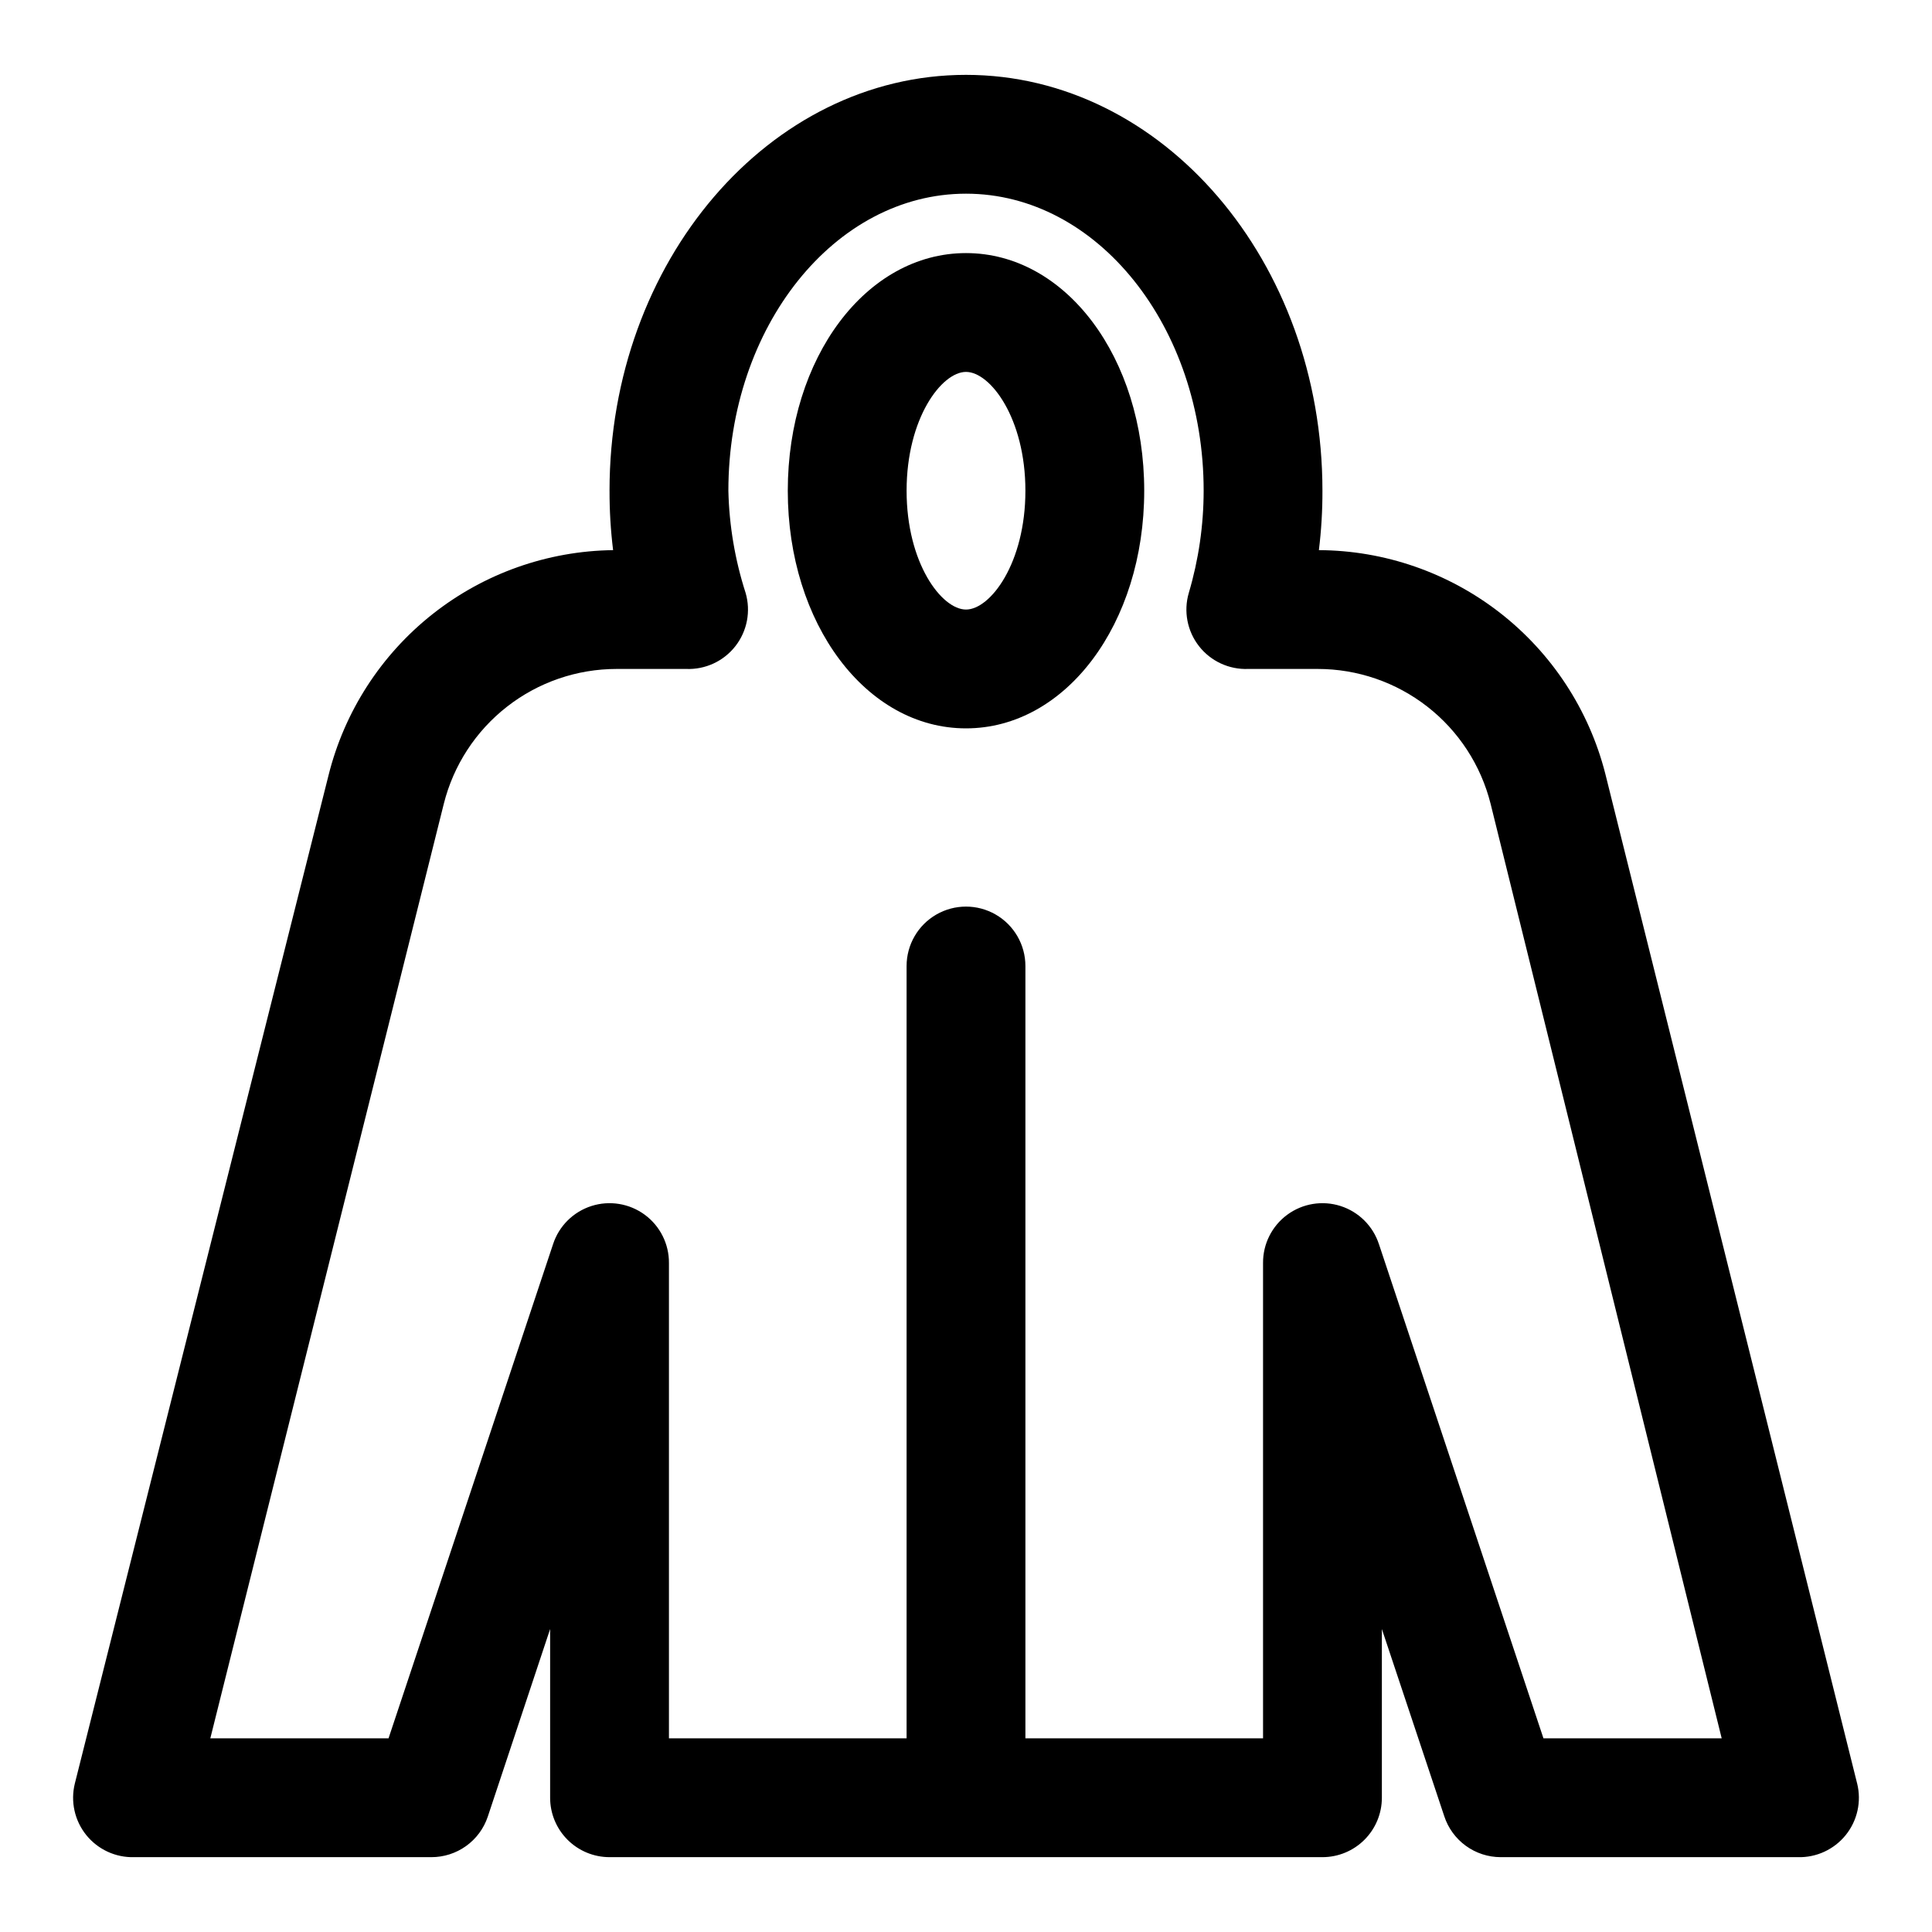
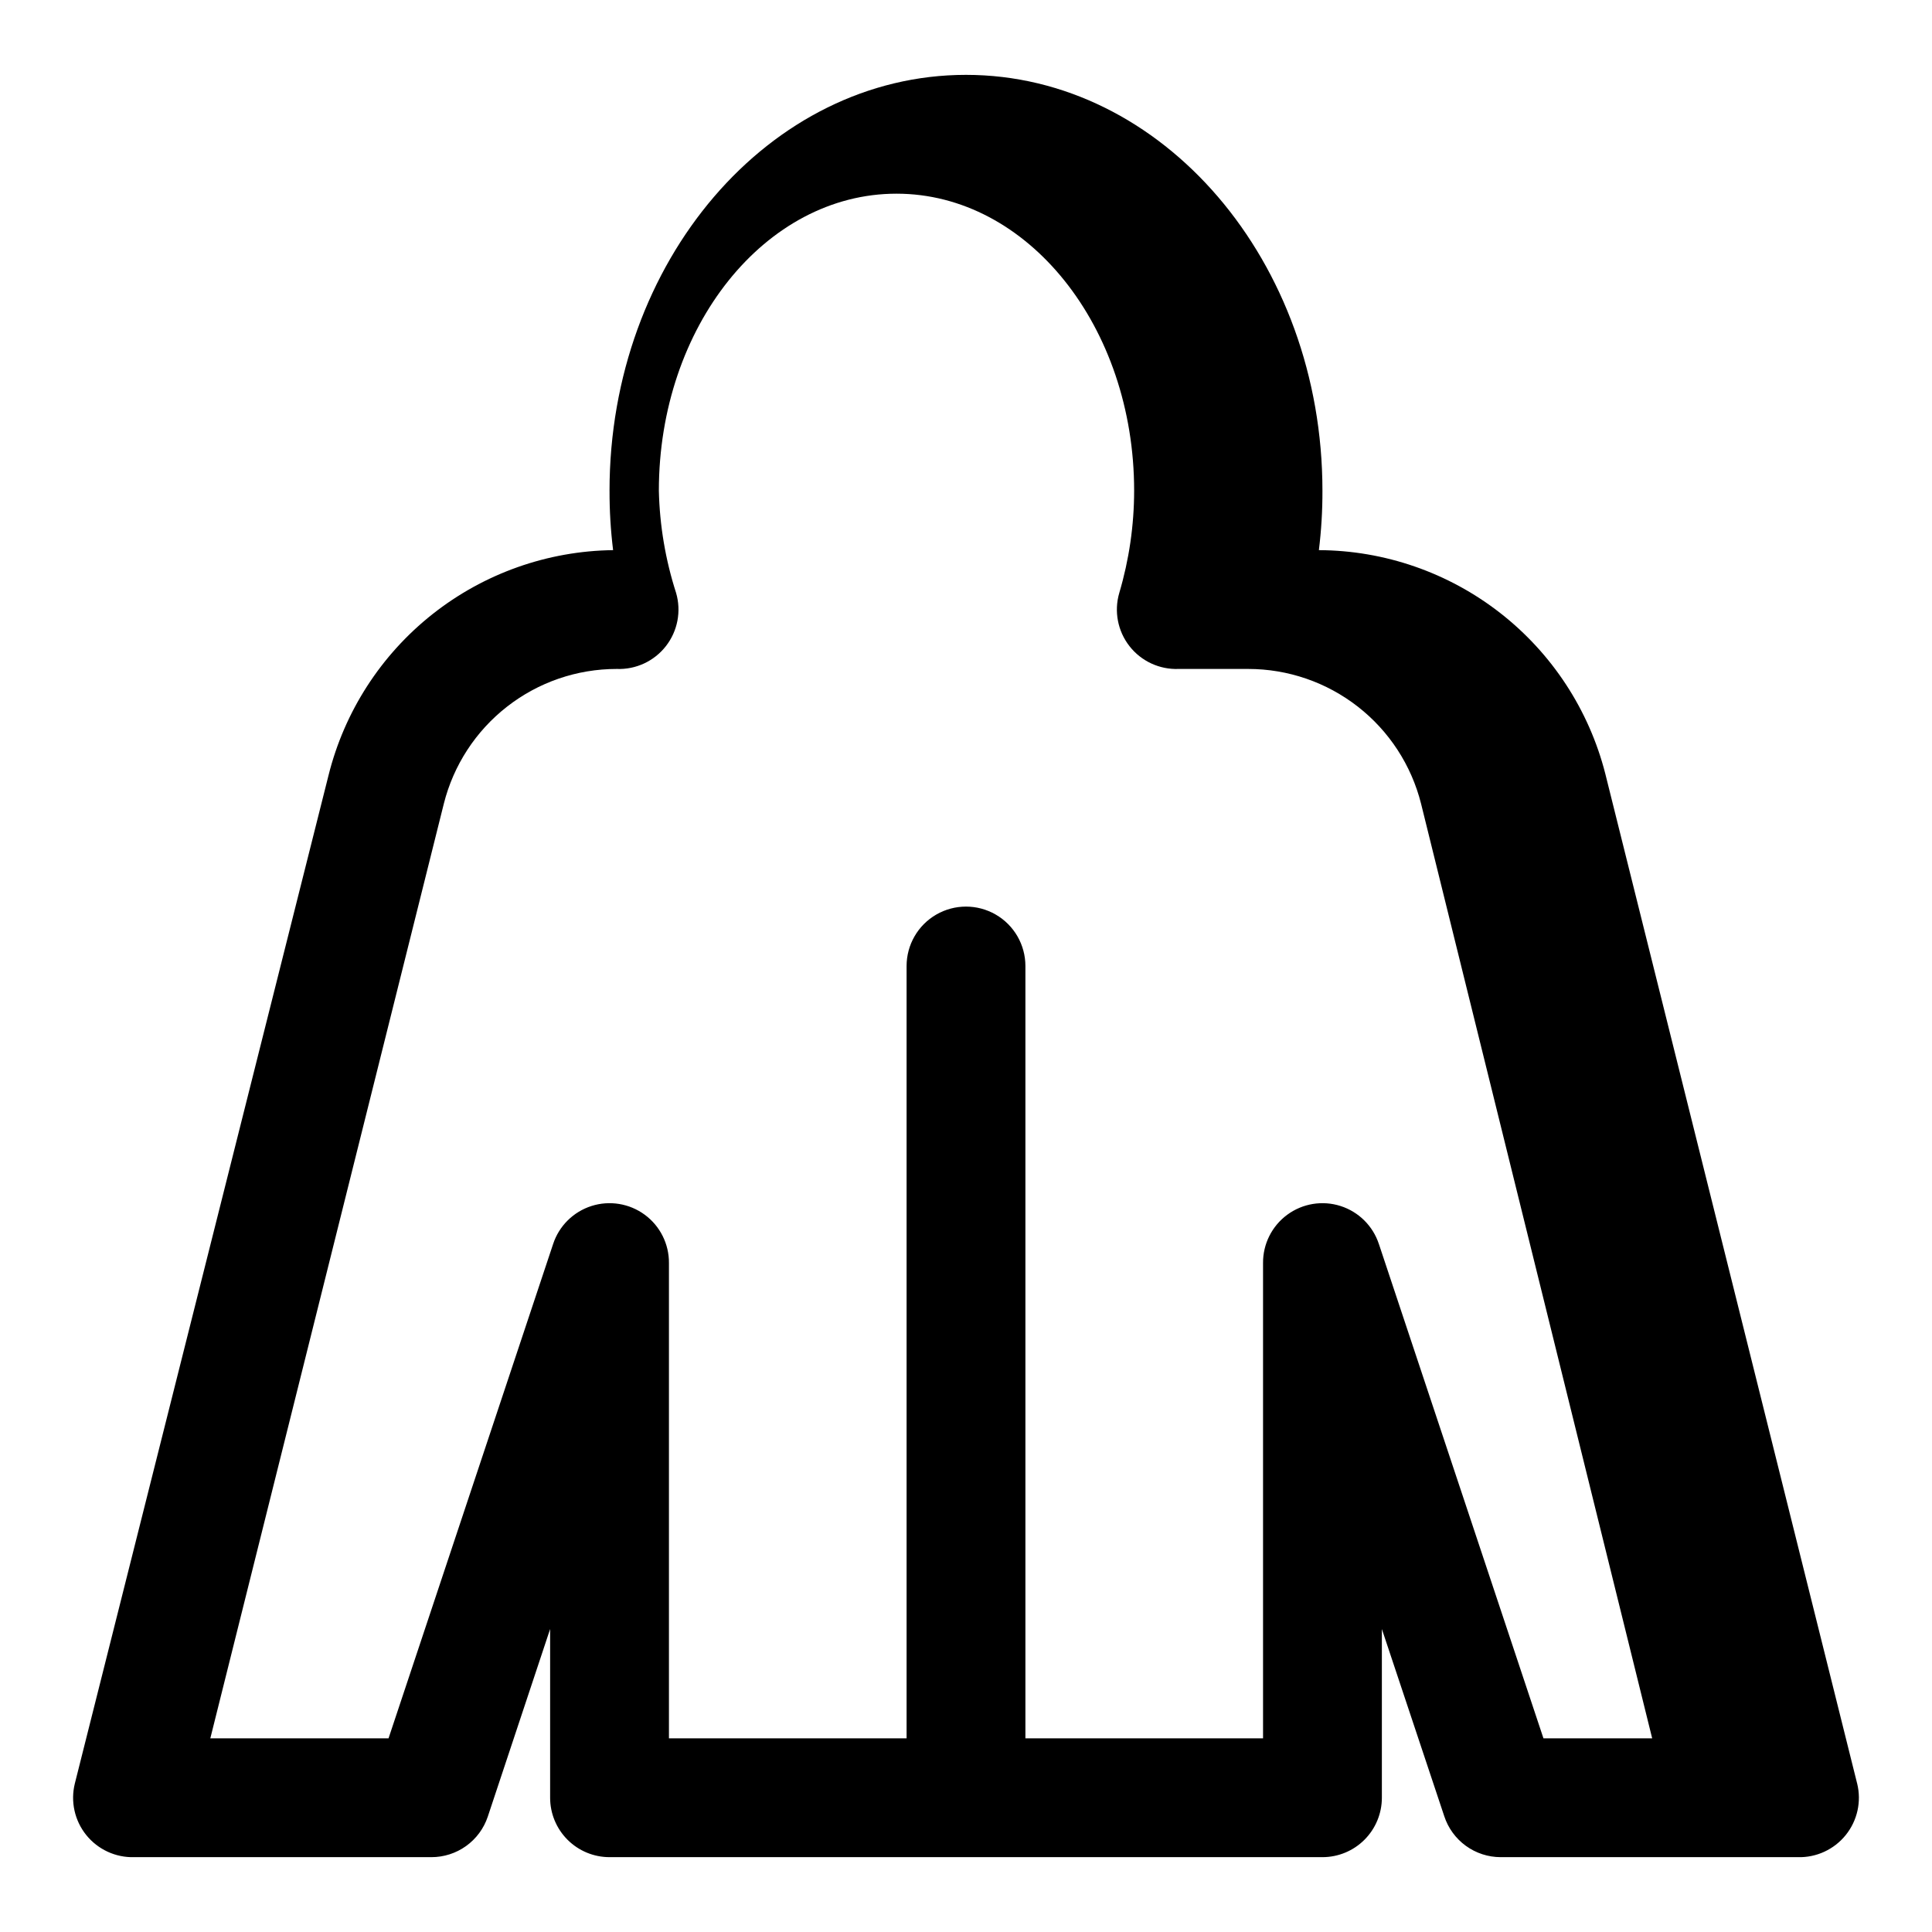
<svg xmlns="http://www.w3.org/2000/svg" fill="#000000" width="800px" height="800px" version="1.1" viewBox="144 144 512 512">
  <g>
-     <path d="m636.16 616.64-66.754-267.65c-4.32-16.871-14.113-31.836-27.844-42.547-13.734-10.711-30.629-16.566-48.043-16.652 0.641-5.223 0.957-10.48 0.941-15.742 0-60.773-42.352-110.21-94.465-110.21-52.113 0-94.465 49.438-94.465 110.21h0.004c-0.016 5.262 0.301 10.52 0.945 15.742-17.398 0.215-34.234 6.188-47.879 16.98-13.645 10.797-23.328 25.809-27.535 42.691l-67.23 267.18c-1.184 4.777-0.062 9.836 3.027 13.668 3.094 3.832 7.797 6 12.719 5.856h78.719c3.301 0.008 6.523-1.02 9.207-2.941 2.684-1.922 4.695-4.637 5.75-7.766l16.531-49.75v44.711c0 4.176 1.66 8.18 4.613 11.133s6.957 4.613 11.133 4.613h188.93c4.176 0 8.184-1.66 11.133-4.613 2.953-2.953 4.613-6.957 4.613-11.133v-44.711l16.531 49.594c1.027 3.156 3.031 5.906 5.715 7.856 2.688 1.953 5.922 3.004 9.242 3.008h78.719c4.922 0.145 9.629-2.023 12.719-5.856 3.09-3.832 4.211-8.891 3.027-13.668zm-83.129-11.965-43.609-130.99h-0.004c-1.574-4.797-5.356-8.543-10.164-10.082-4.809-1.535-10.062-0.672-14.125 2.32-4.066 2.992-6.449 7.754-6.41 12.801v125.95h-62.977v-204.67c0-5.625-3-10.824-7.871-13.637s-10.875-2.812-15.746 0-7.871 8.012-7.871 13.637v204.67h-62.977v-125.95c0.039-5.047-2.344-9.809-6.406-12.801-4.066-2.992-9.32-3.856-14.129-2.32-4.809 1.539-8.59 5.285-10.164 10.082l-43.613 130.99h-47.23l61.875-247.66c2.562-10.211 8.461-19.273 16.762-25.746 8.301-6.477 18.523-9.992 29.051-9.992h18.422c5.066 0.203 9.918-2.043 13.039-6.039 3.121-3.992 4.129-9.246 2.707-14.113-2.82-8.758-4.359-17.879-4.566-27.078 0-43.453 28.184-78.719 62.977-78.719s62.977 35.266 62.977 78.719c-0.008 9.168-1.332 18.289-3.938 27.078-1.426 4.867-0.418 10.121 2.703 14.113 3.121 3.996 7.977 6.242 13.039 6.039h18.422c10.527 0 20.754 3.516 29.055 9.992 8.301 6.473 14.199 15.535 16.762 25.746l61.242 247.66z" />
-     <path d="m400 211.07c-26.449 0-47.23 27.711-47.23 62.977s20.781 62.977 47.23 62.977 47.23-27.711 47.23-62.977-20.781-62.977-47.23-62.977zm0 94.465c-6.453 0-15.742-12.281-15.742-31.488s9.289-31.488 15.742-31.488 15.742 12.281 15.742 31.488-9.289 31.488-15.742 31.488z" />
+     <path d="m636.16 616.64-66.754-267.65c-4.32-16.871-14.113-31.836-27.844-42.547-13.734-10.711-30.629-16.566-48.043-16.652 0.641-5.223 0.957-10.48 0.941-15.742 0-60.773-42.352-110.21-94.465-110.21-52.113 0-94.465 49.438-94.465 110.21h0.004c-0.016 5.262 0.301 10.52 0.945 15.742-17.398 0.215-34.234 6.188-47.879 16.98-13.645 10.797-23.328 25.809-27.535 42.691l-67.23 267.18c-1.184 4.777-0.062 9.836 3.027 13.668 3.094 3.832 7.797 6 12.719 5.856h78.719c3.301 0.008 6.523-1.02 9.207-2.941 2.684-1.922 4.695-4.637 5.75-7.766l16.531-49.75v44.711c0 4.176 1.66 8.18 4.613 11.133s6.957 4.613 11.133 4.613h188.93c4.176 0 8.184-1.66 11.133-4.613 2.953-2.953 4.613-6.957 4.613-11.133v-44.711l16.531 49.594c1.027 3.156 3.031 5.906 5.715 7.856 2.688 1.953 5.922 3.004 9.242 3.008h78.719c4.922 0.145 9.629-2.023 12.719-5.856 3.09-3.832 4.211-8.891 3.027-13.668zm-83.129-11.965-43.609-130.99h-0.004c-1.574-4.797-5.356-8.543-10.164-10.082-4.809-1.535-10.062-0.672-14.125 2.32-4.066 2.992-6.449 7.754-6.41 12.801v125.95h-62.977v-204.67c0-5.625-3-10.824-7.871-13.637s-10.875-2.812-15.746 0-7.871 8.012-7.871 13.637v204.67h-62.977v-125.95c0.039-5.047-2.344-9.809-6.406-12.801-4.066-2.992-9.32-3.856-14.129-2.32-4.809 1.539-8.59 5.285-10.164 10.082l-43.613 130.99h-47.23l61.875-247.66c2.562-10.211 8.461-19.273 16.762-25.746 8.301-6.477 18.523-9.992 29.051-9.992c5.066 0.203 9.918-2.043 13.039-6.039 3.121-3.992 4.129-9.246 2.707-14.113-2.82-8.758-4.359-17.879-4.566-27.078 0-43.453 28.184-78.719 62.977-78.719s62.977 35.266 62.977 78.719c-0.008 9.168-1.332 18.289-3.938 27.078-1.426 4.867-0.418 10.121 2.703 14.113 3.121 3.996 7.977 6.242 13.039 6.039h18.422c10.527 0 20.754 3.516 29.055 9.992 8.301 6.473 14.199 15.535 16.762 25.746l61.242 247.66z" />
  </g>
</svg>